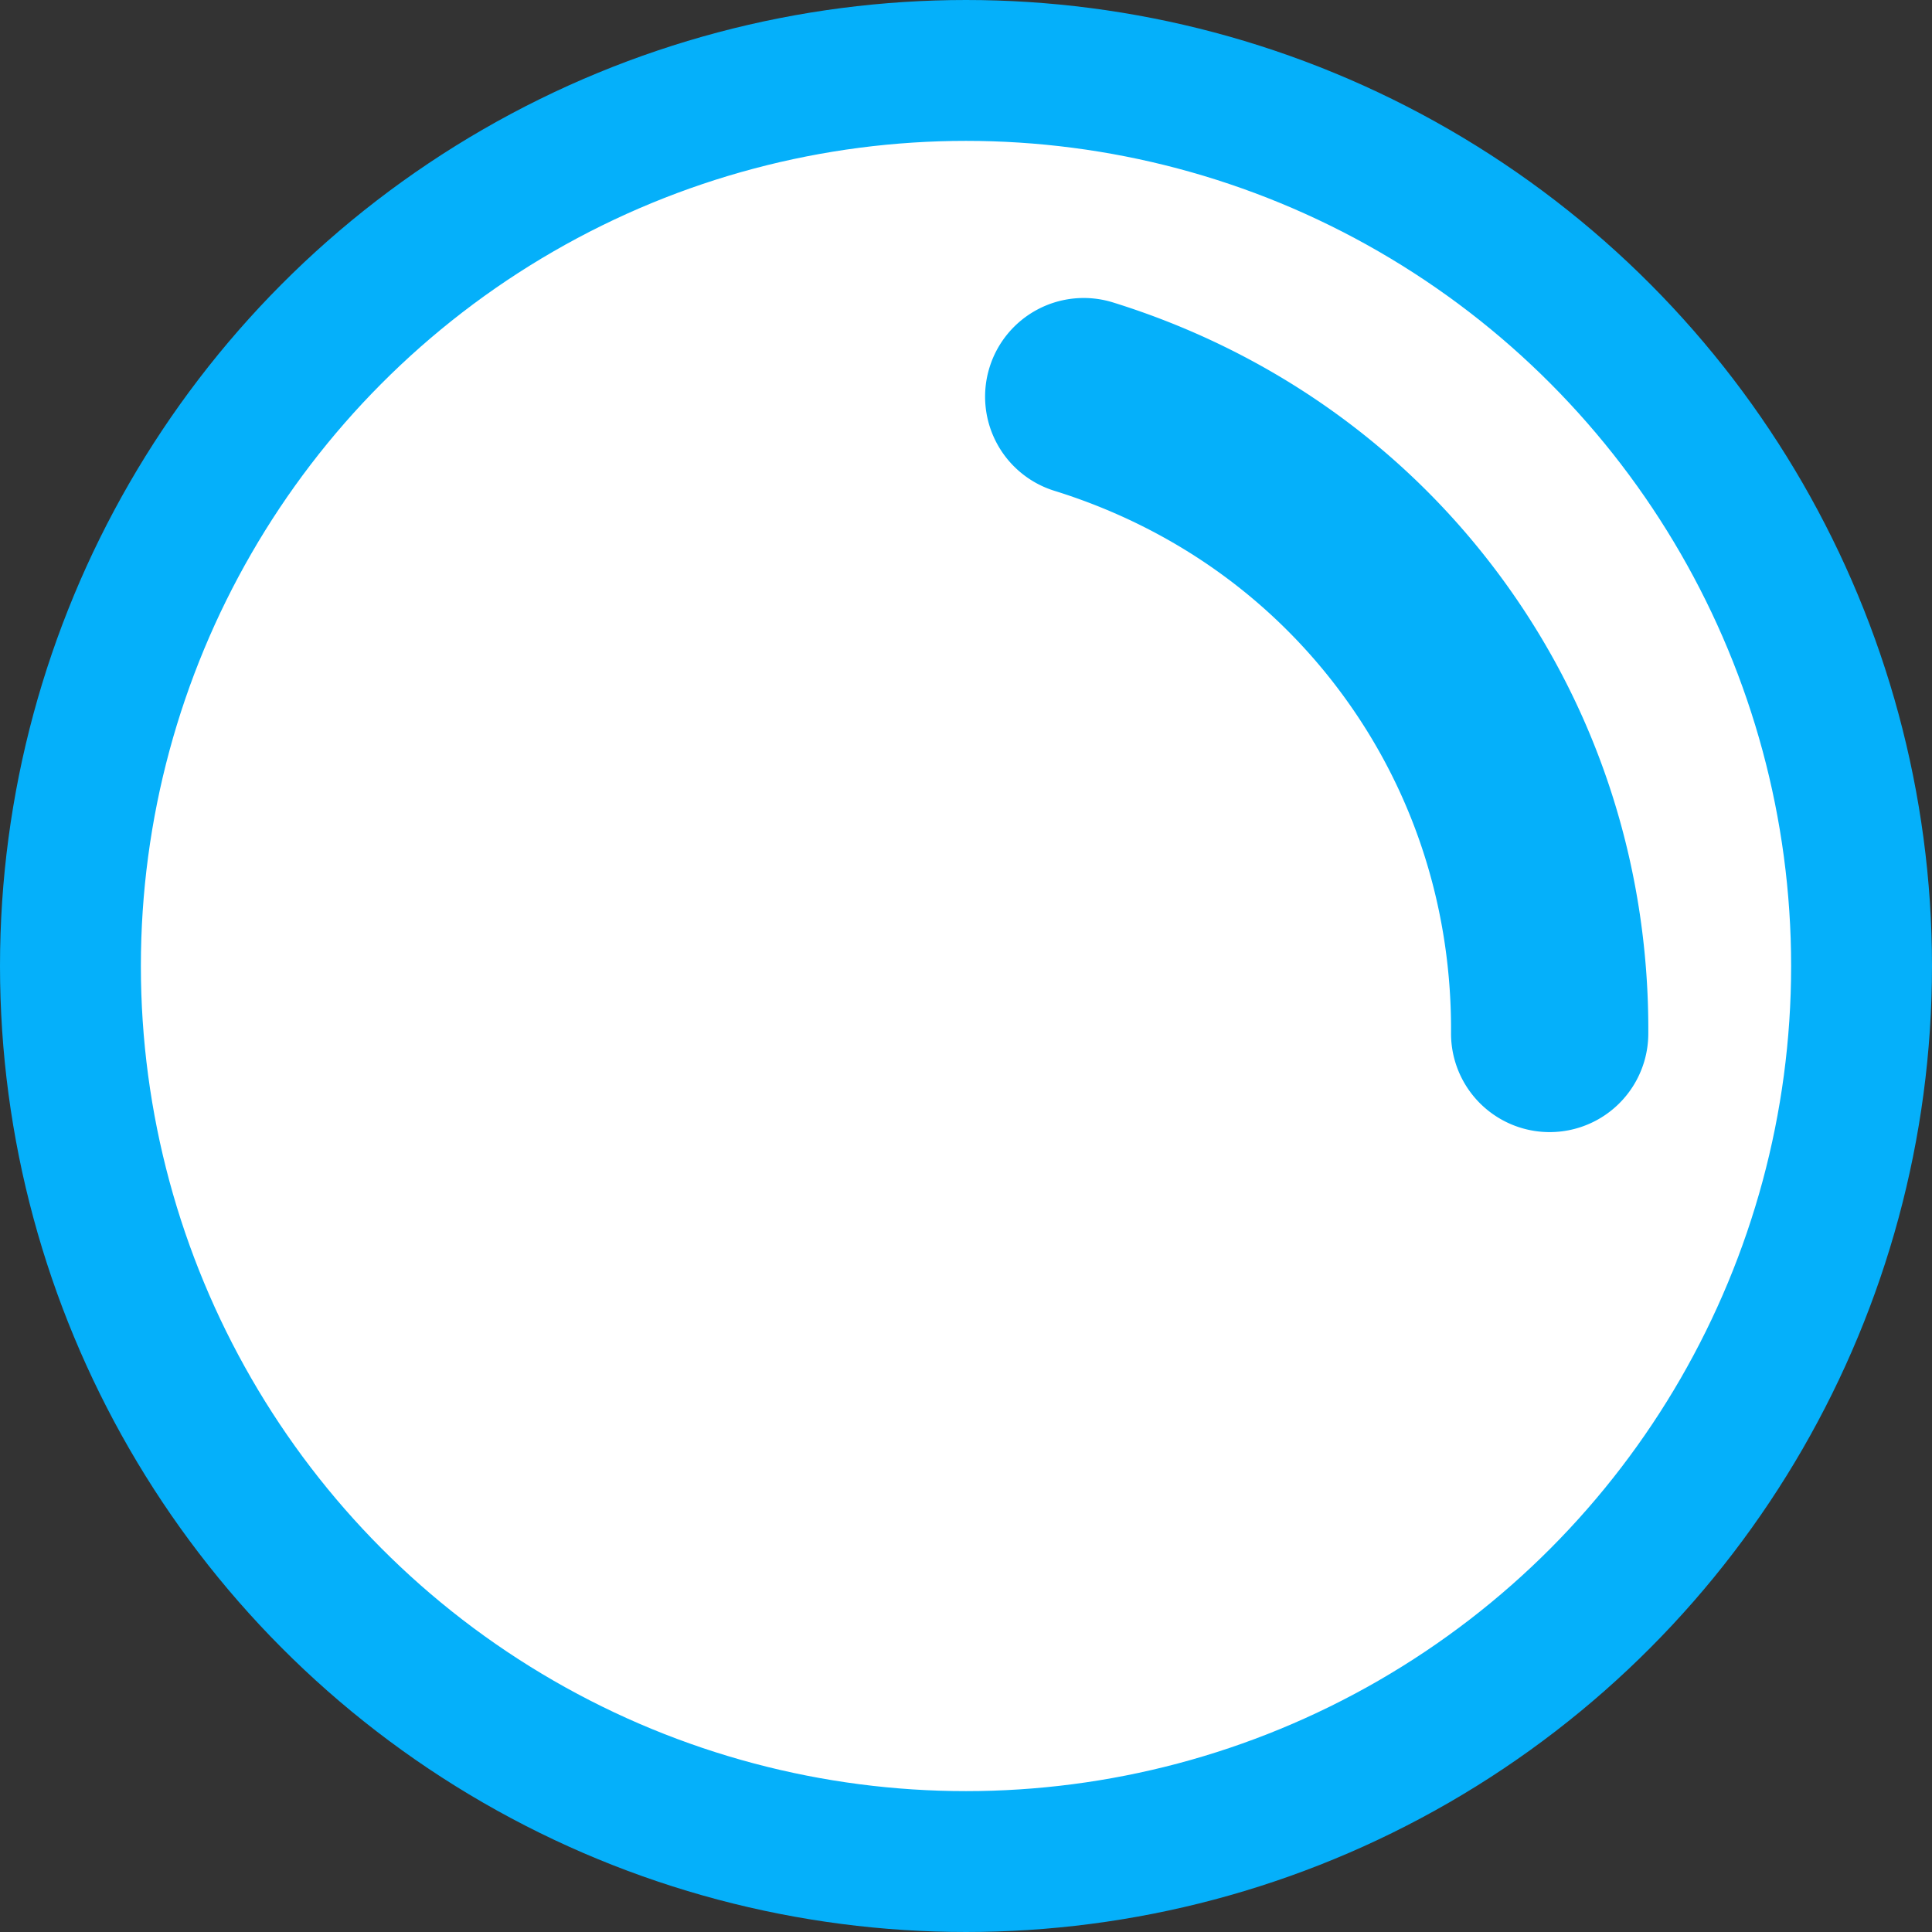
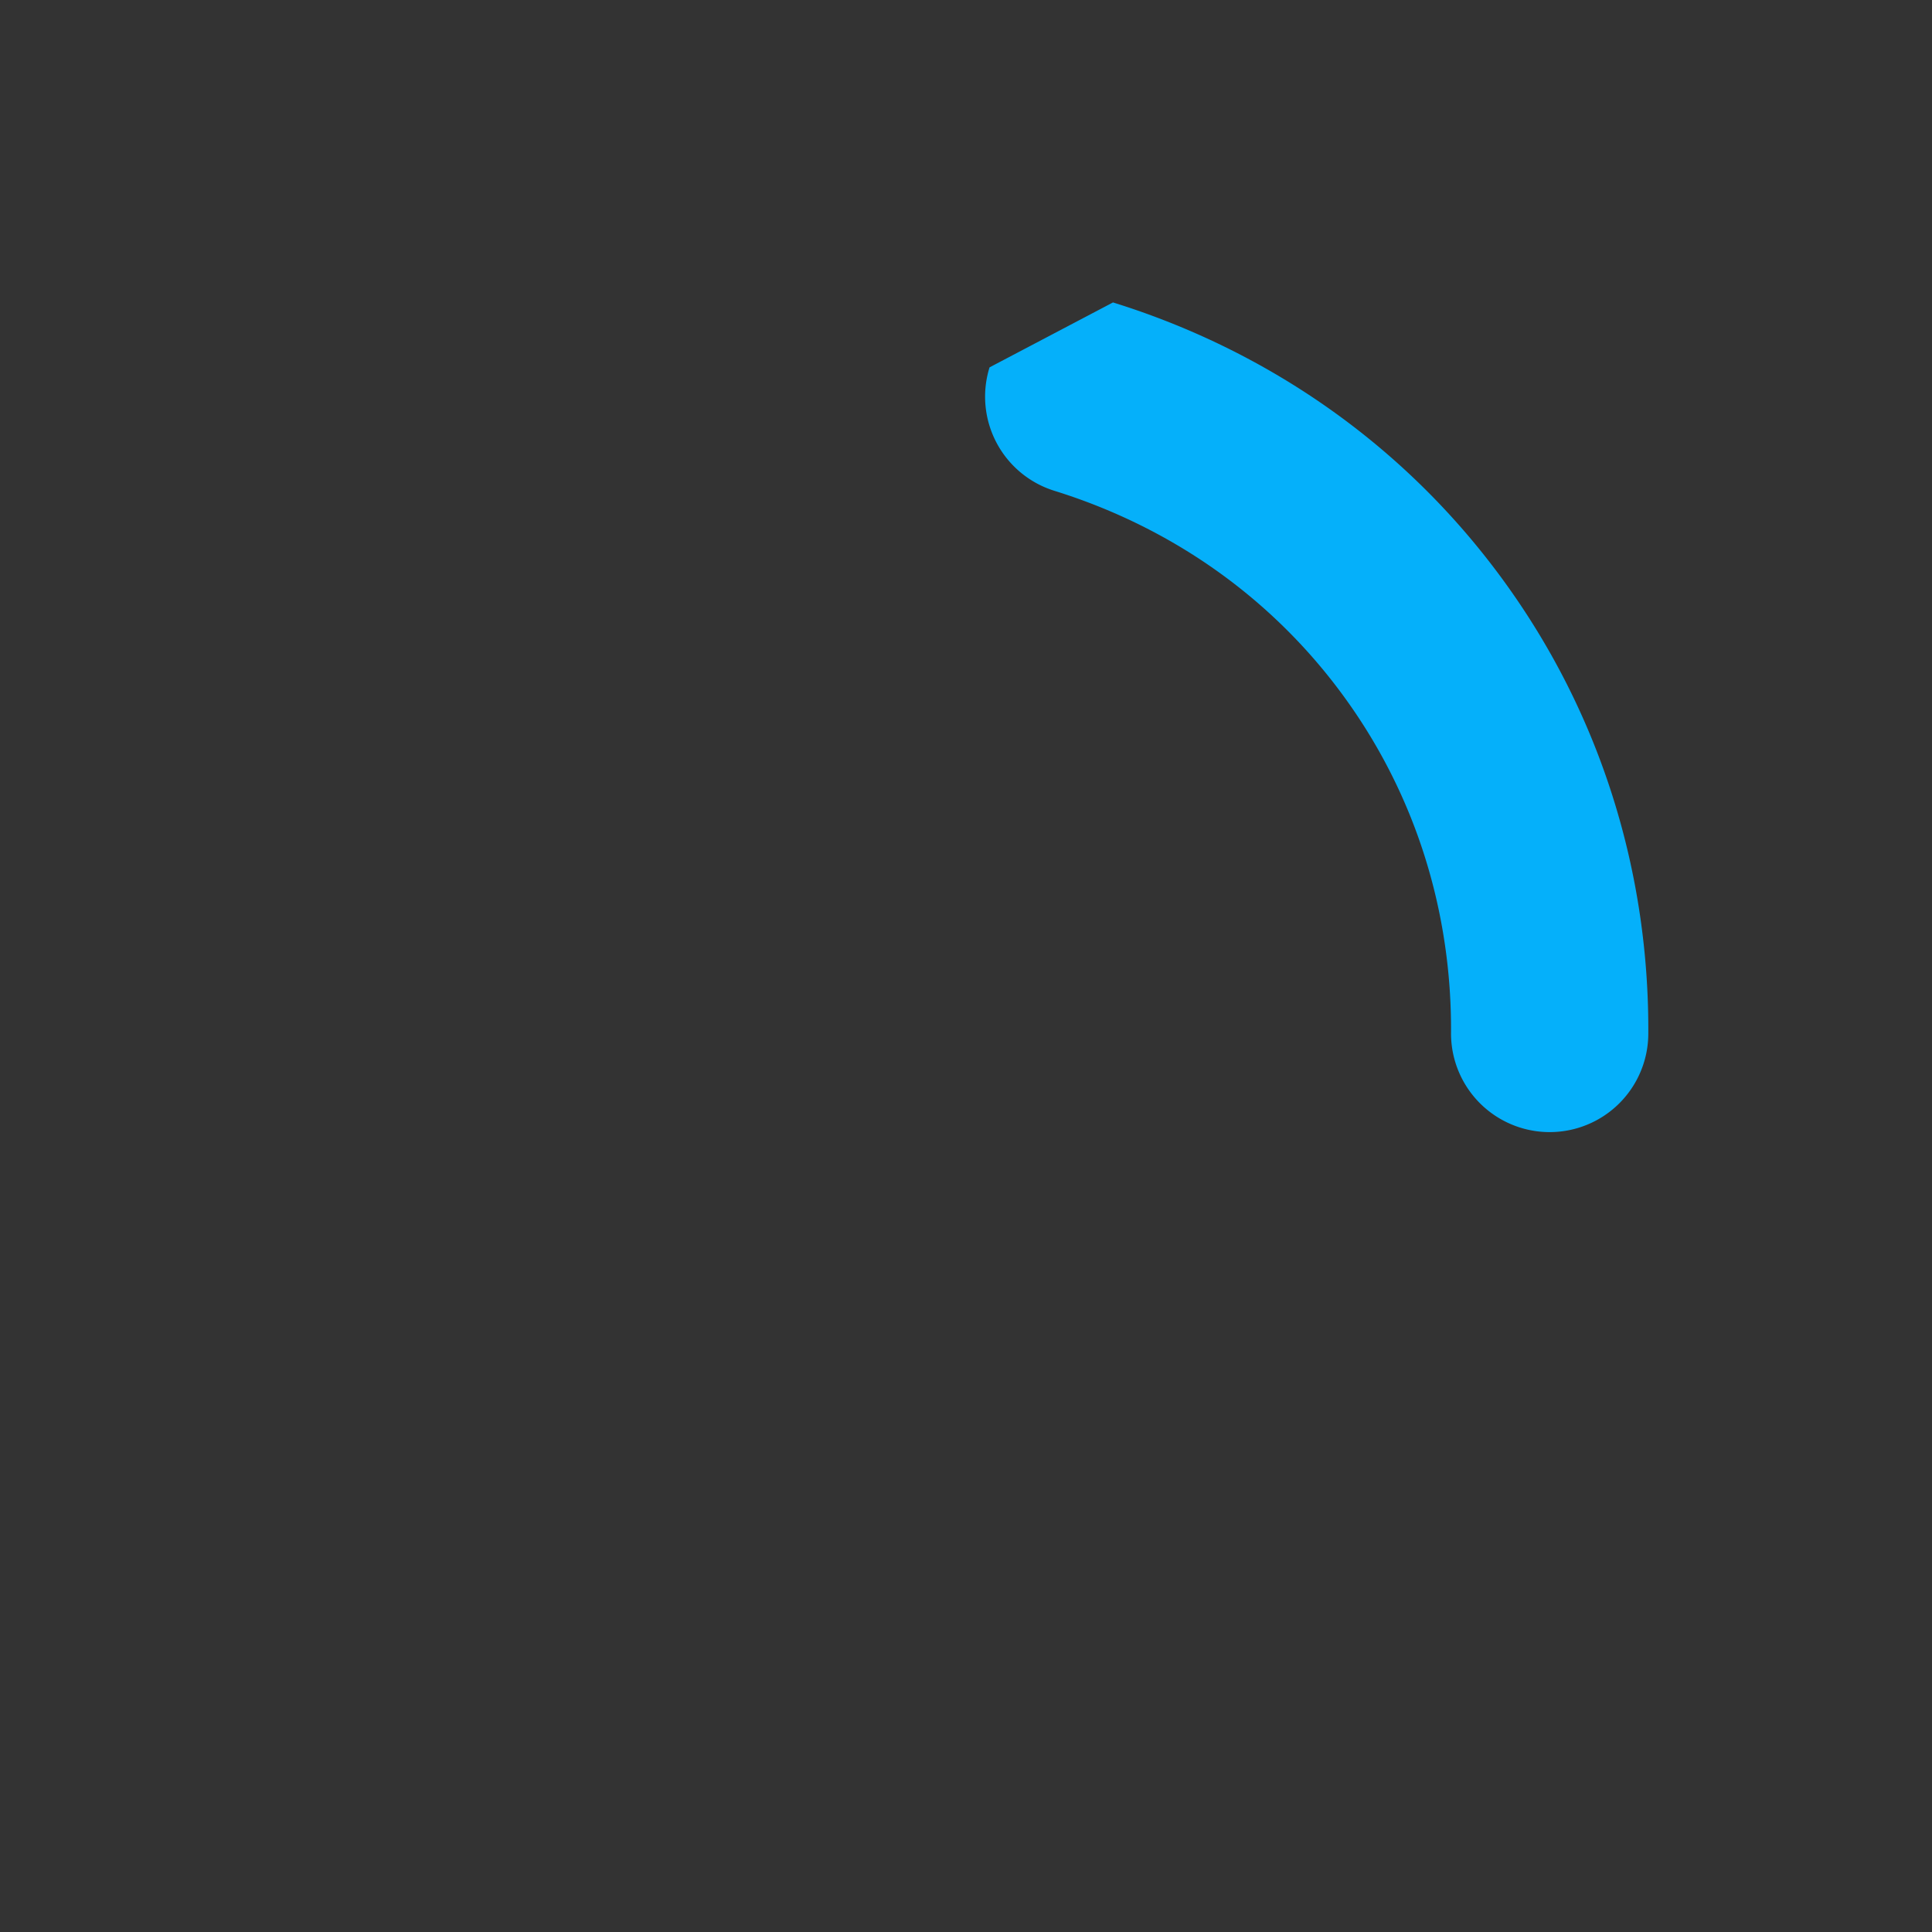
<svg xmlns="http://www.w3.org/2000/svg" width="96" height="96" fill="none">
  <rect width="100%" height="100%" fill="#333333" stroke="none" />
-   <circle cx="48" cy="48" r="44.5" fill="#fff" stroke="#05B0FA" stroke-width="7" />
-   <path fill-rule="evenodd" clip-rule="evenodd" d="M49.17 18.254a4.9 4.9 0 0 0 3.226 6.135c5.657 1.758 10.699 5.188 14.349 10.177 3.65 4.988 5.392 10.831 5.356 16.756a4.9 4.9 0 1 0 9.802.061c.05-7.91-2.289-15.828-7.247-22.605C69.697 22 62.858 17.375 55.304 15.028a4.9 4.9 0 0 0-6.134 3.226Z" fill="#05B0FA" />
+   <path fill-rule="evenodd" clip-rule="evenodd" d="M49.17 18.254a4.9 4.9 0 0 0 3.226 6.135c5.657 1.758 10.699 5.188 14.349 10.177 3.65 4.988 5.392 10.831 5.356 16.756a4.9 4.9 0 1 0 9.802.061c.05-7.91-2.289-15.828-7.247-22.605C69.697 22 62.858 17.375 55.304 15.028Z" fill="#05B0FA" />
</svg>